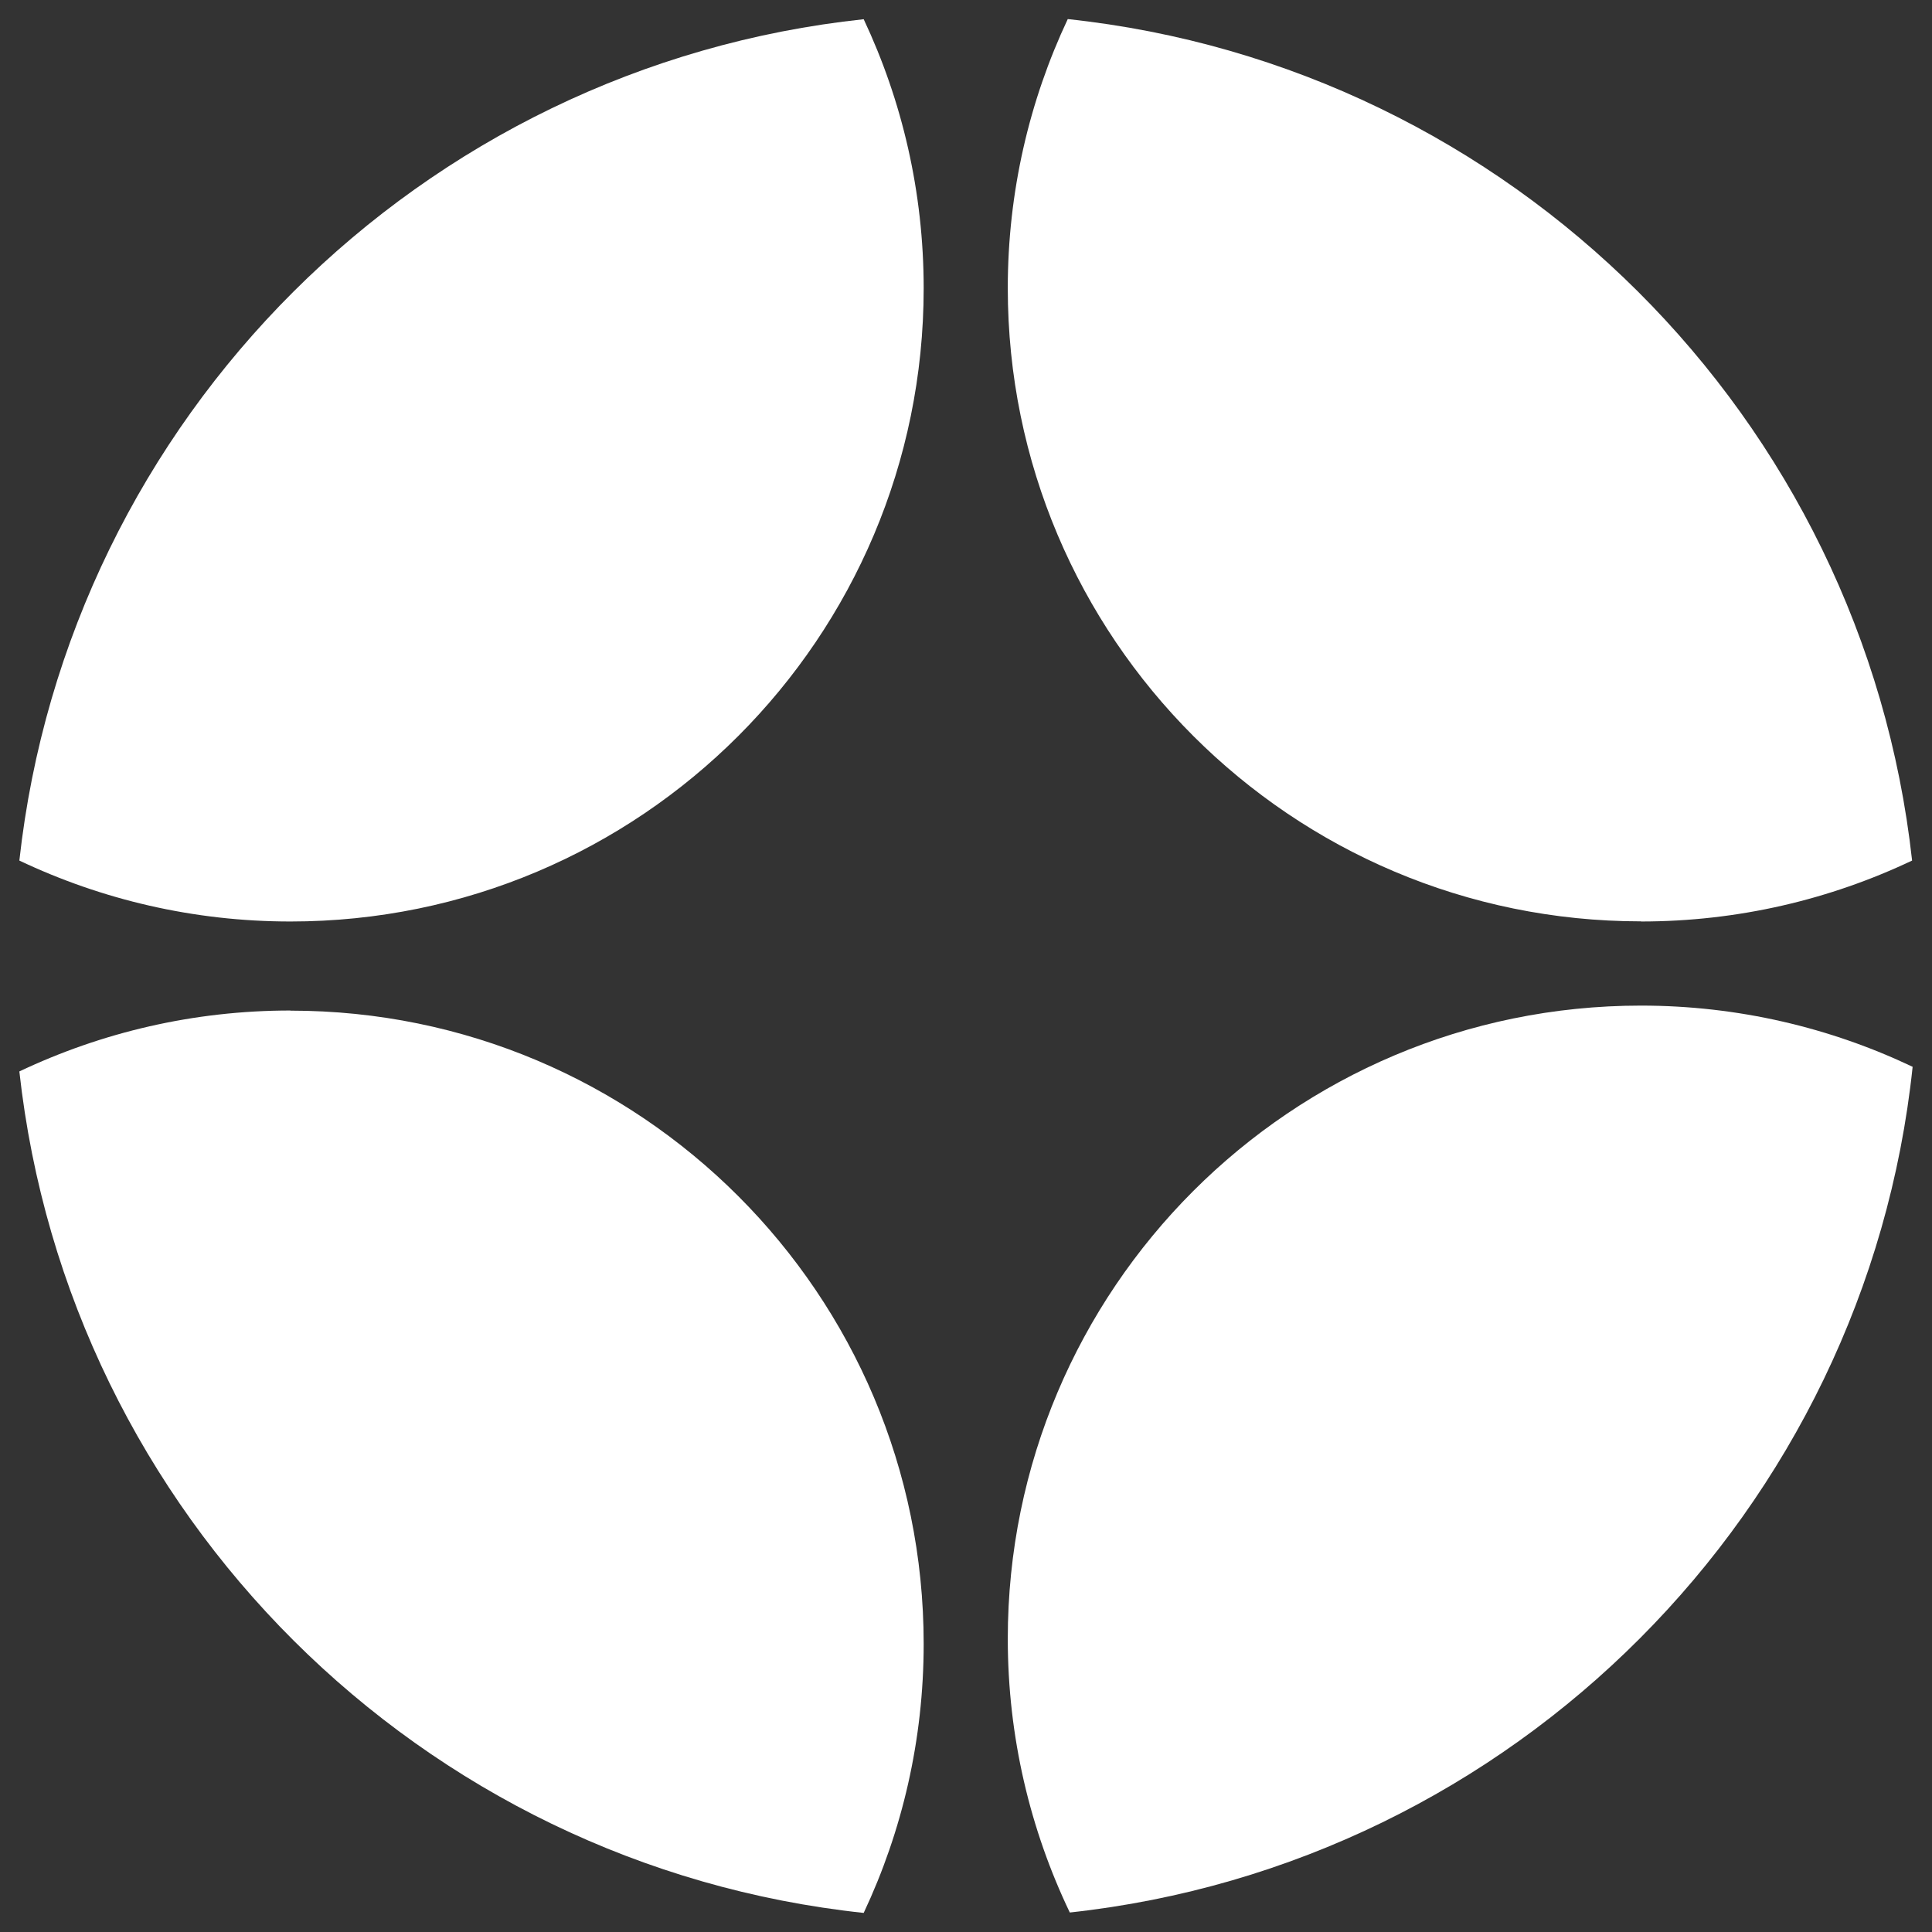
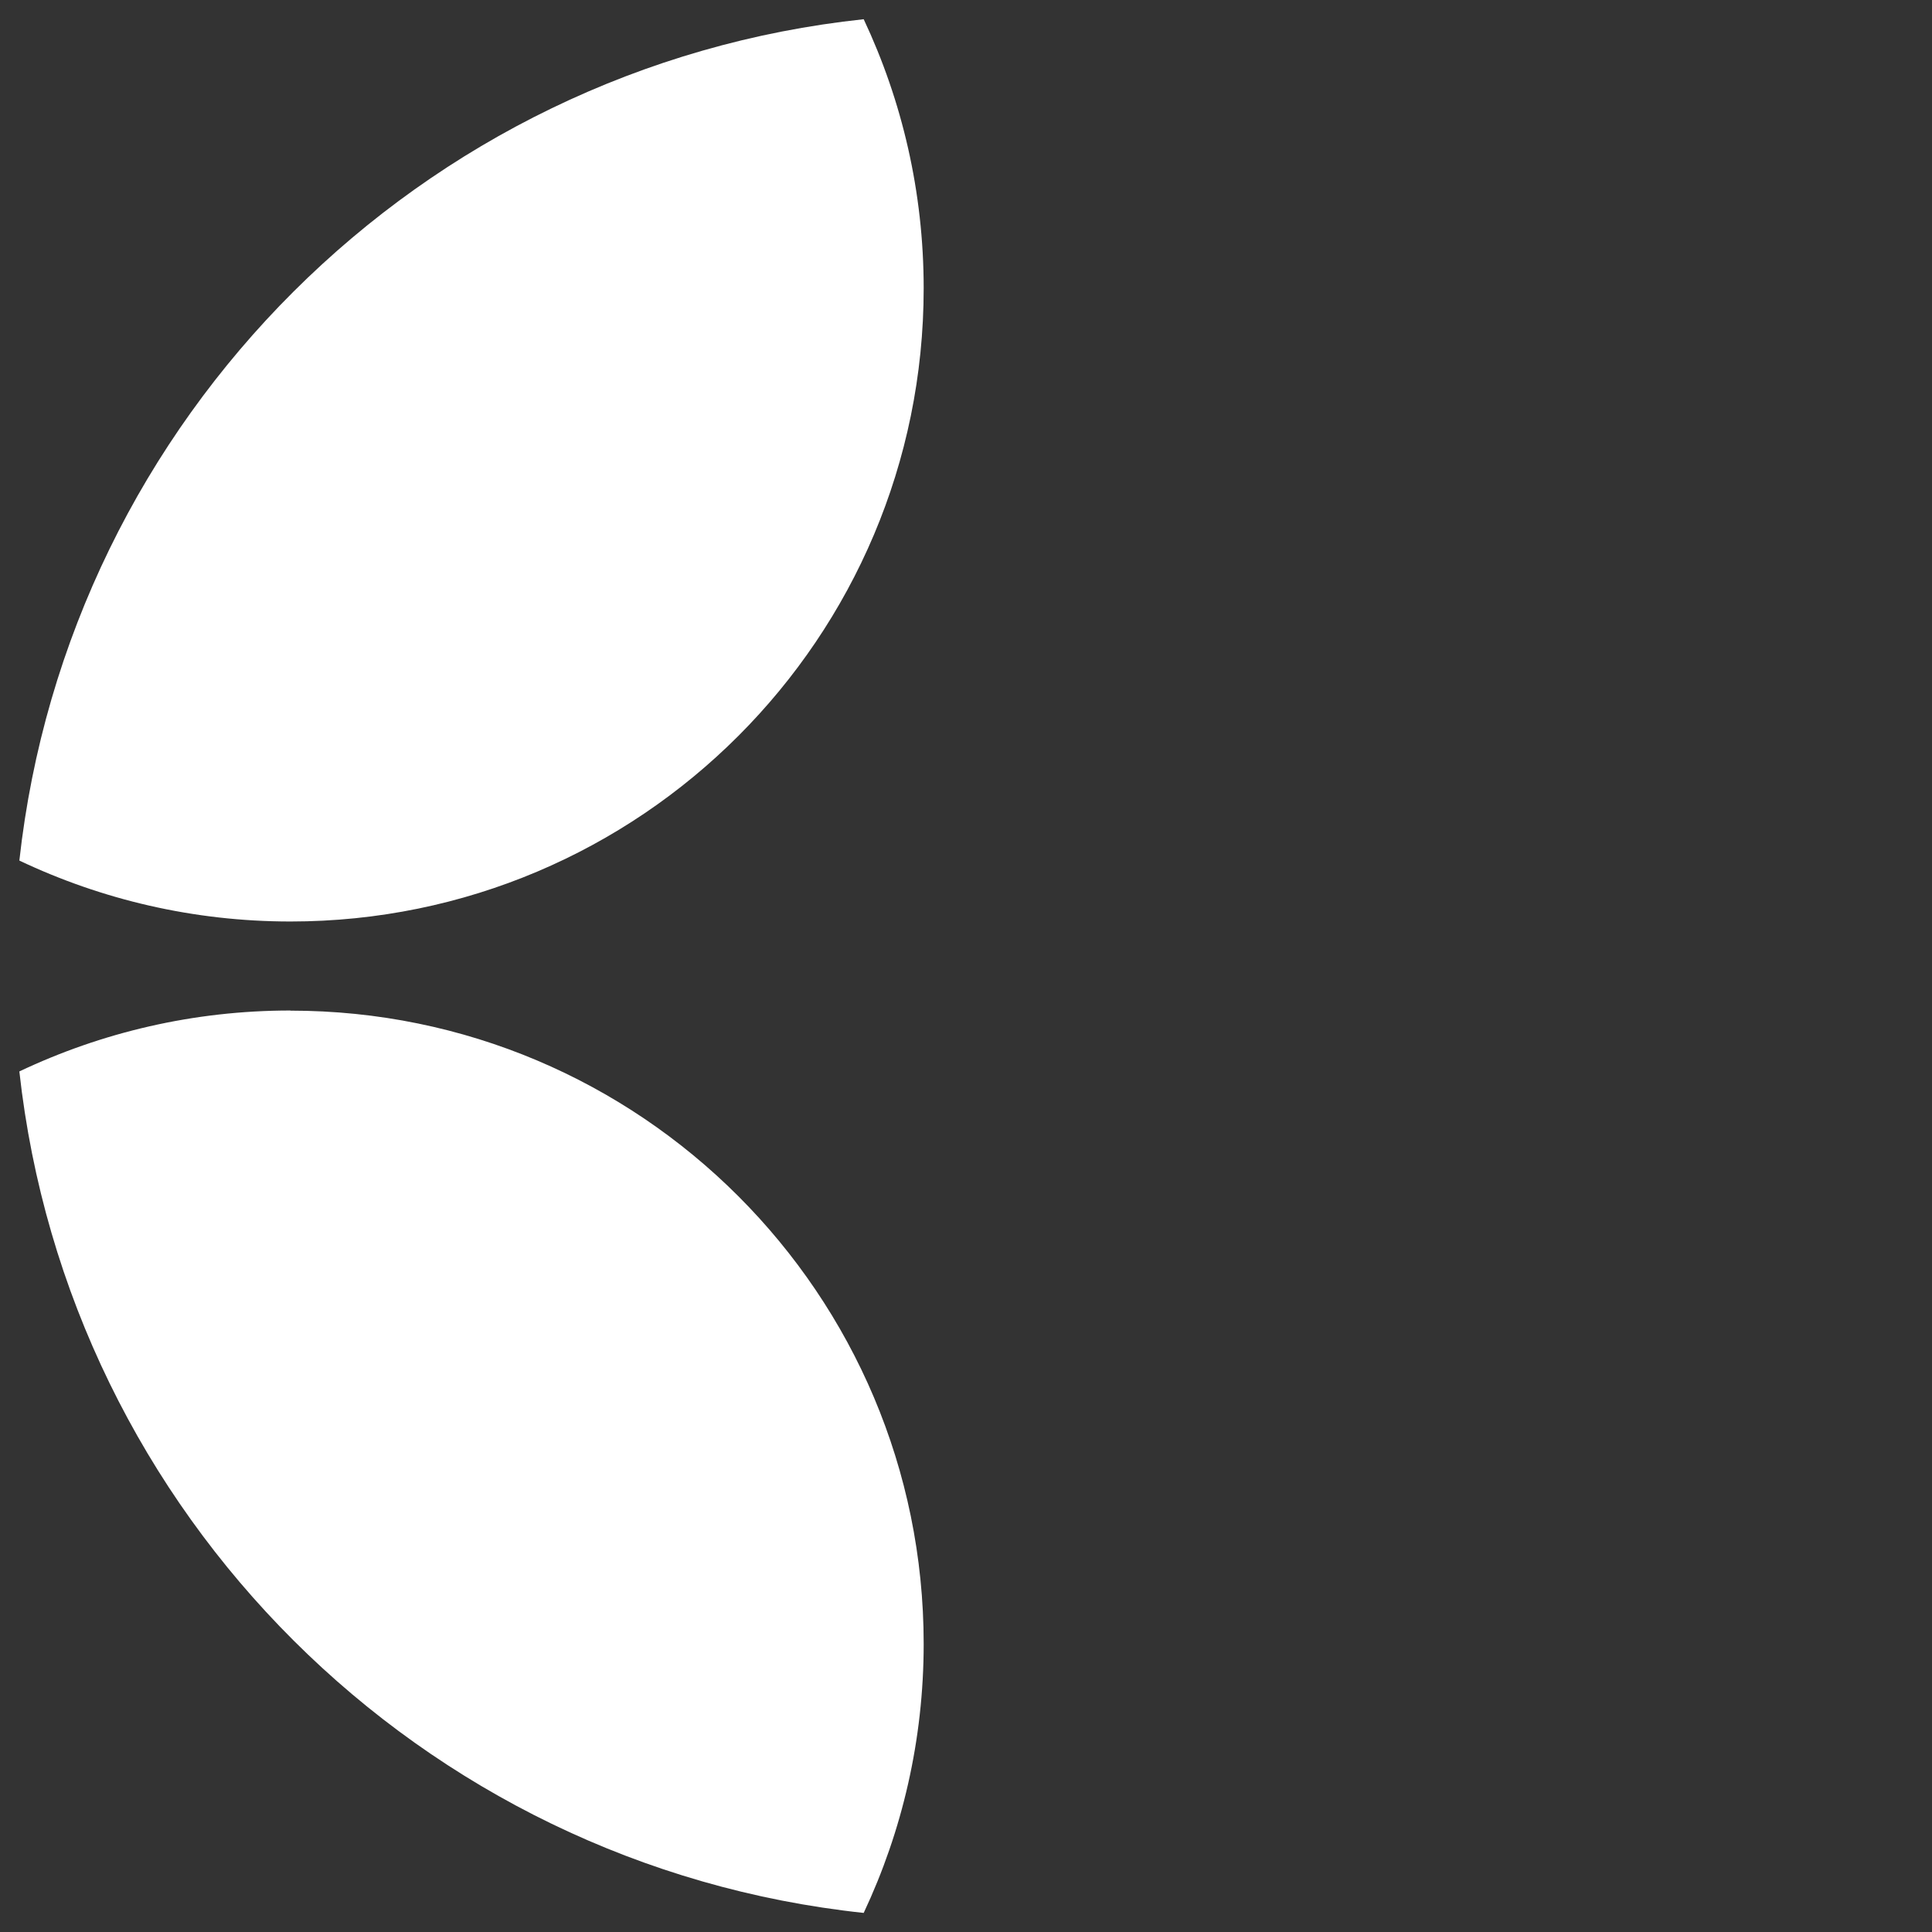
<svg xmlns="http://www.w3.org/2000/svg" id="Layer_1" version="1.1" viewBox="0 0 141.73 141.73">
  <rect x="0" y="0" width="141.73" height="141.73" fill="#333333" stroke="none" />
  <defs>
    <style>
      .st0 {
        fill: #fff;
      }
    </style>
  </defs>
-   <path class="st0" d="M120.38,67.6c7.12,0,13.86-1.61,19.89-4.47-3.58-32.49-29.42-58.26-61.94-61.73-2.82,5.99-4.4,12.68-4.4,19.74,0,25.66,20.8,46.45,46.45,46.45Z" />
+   <path class="st0" d="M120.38,67.6Z" />
  <path class="st0" d="M21.31,74.13c-7.12,0-13.86,1.61-19.89,4.47,3.58,32.49,29.42,58.26,61.94,61.73,2.82-5.99,4.4-12.68,4.4-19.74,0-25.66-20.8-46.45-46.45-46.45Z" />
  <path class="st0" d="M67.76,21.15c0-7.06-1.58-13.75-4.4-19.74C30.84,4.87,5,30.65,1.42,63.13c6.03,2.86,12.77,4.47,19.89,4.47,25.66,0,46.45-20.8,46.45-46.45Z" />
-   <path class="st0" d="M140.31,78.26c-6.04-2.87-12.8-4.49-19.93-4.49-25.66,0-46.45,20.8-46.45,46.45,0,7.19,1.64,14,4.55,20.08,32.56-3.54,58.4-29.45,61.83-62.05Z" />
</svg>